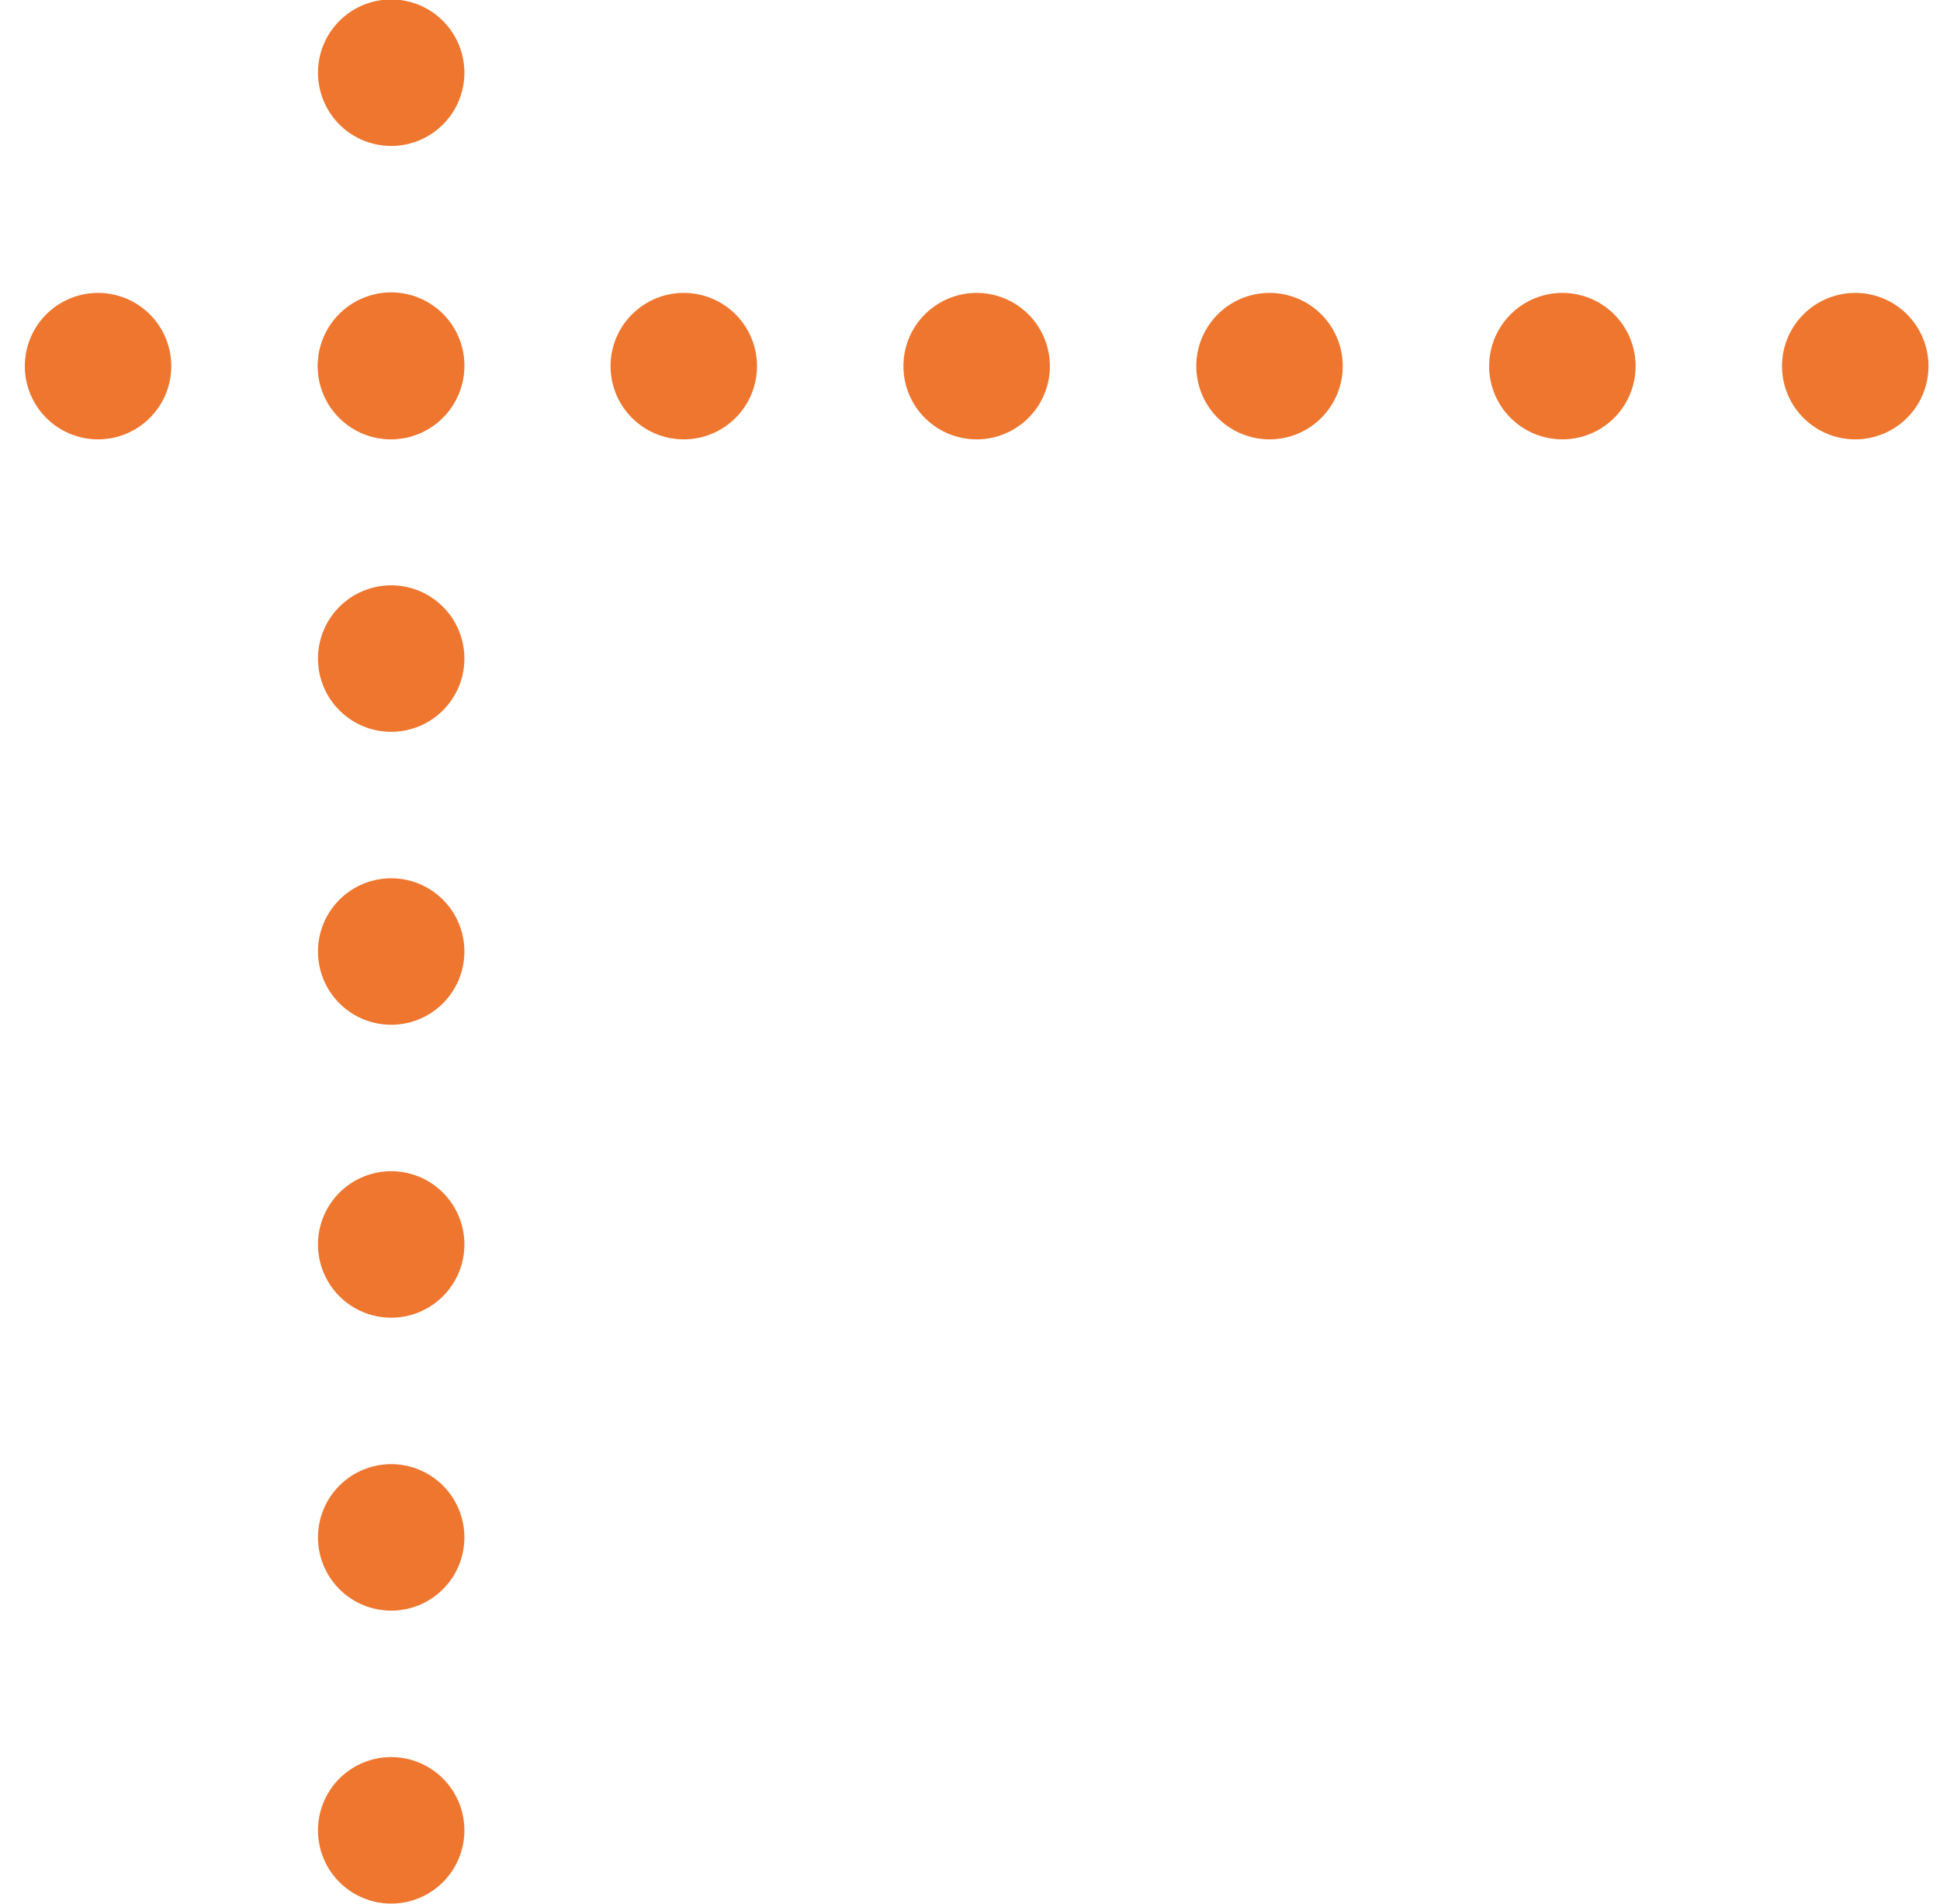
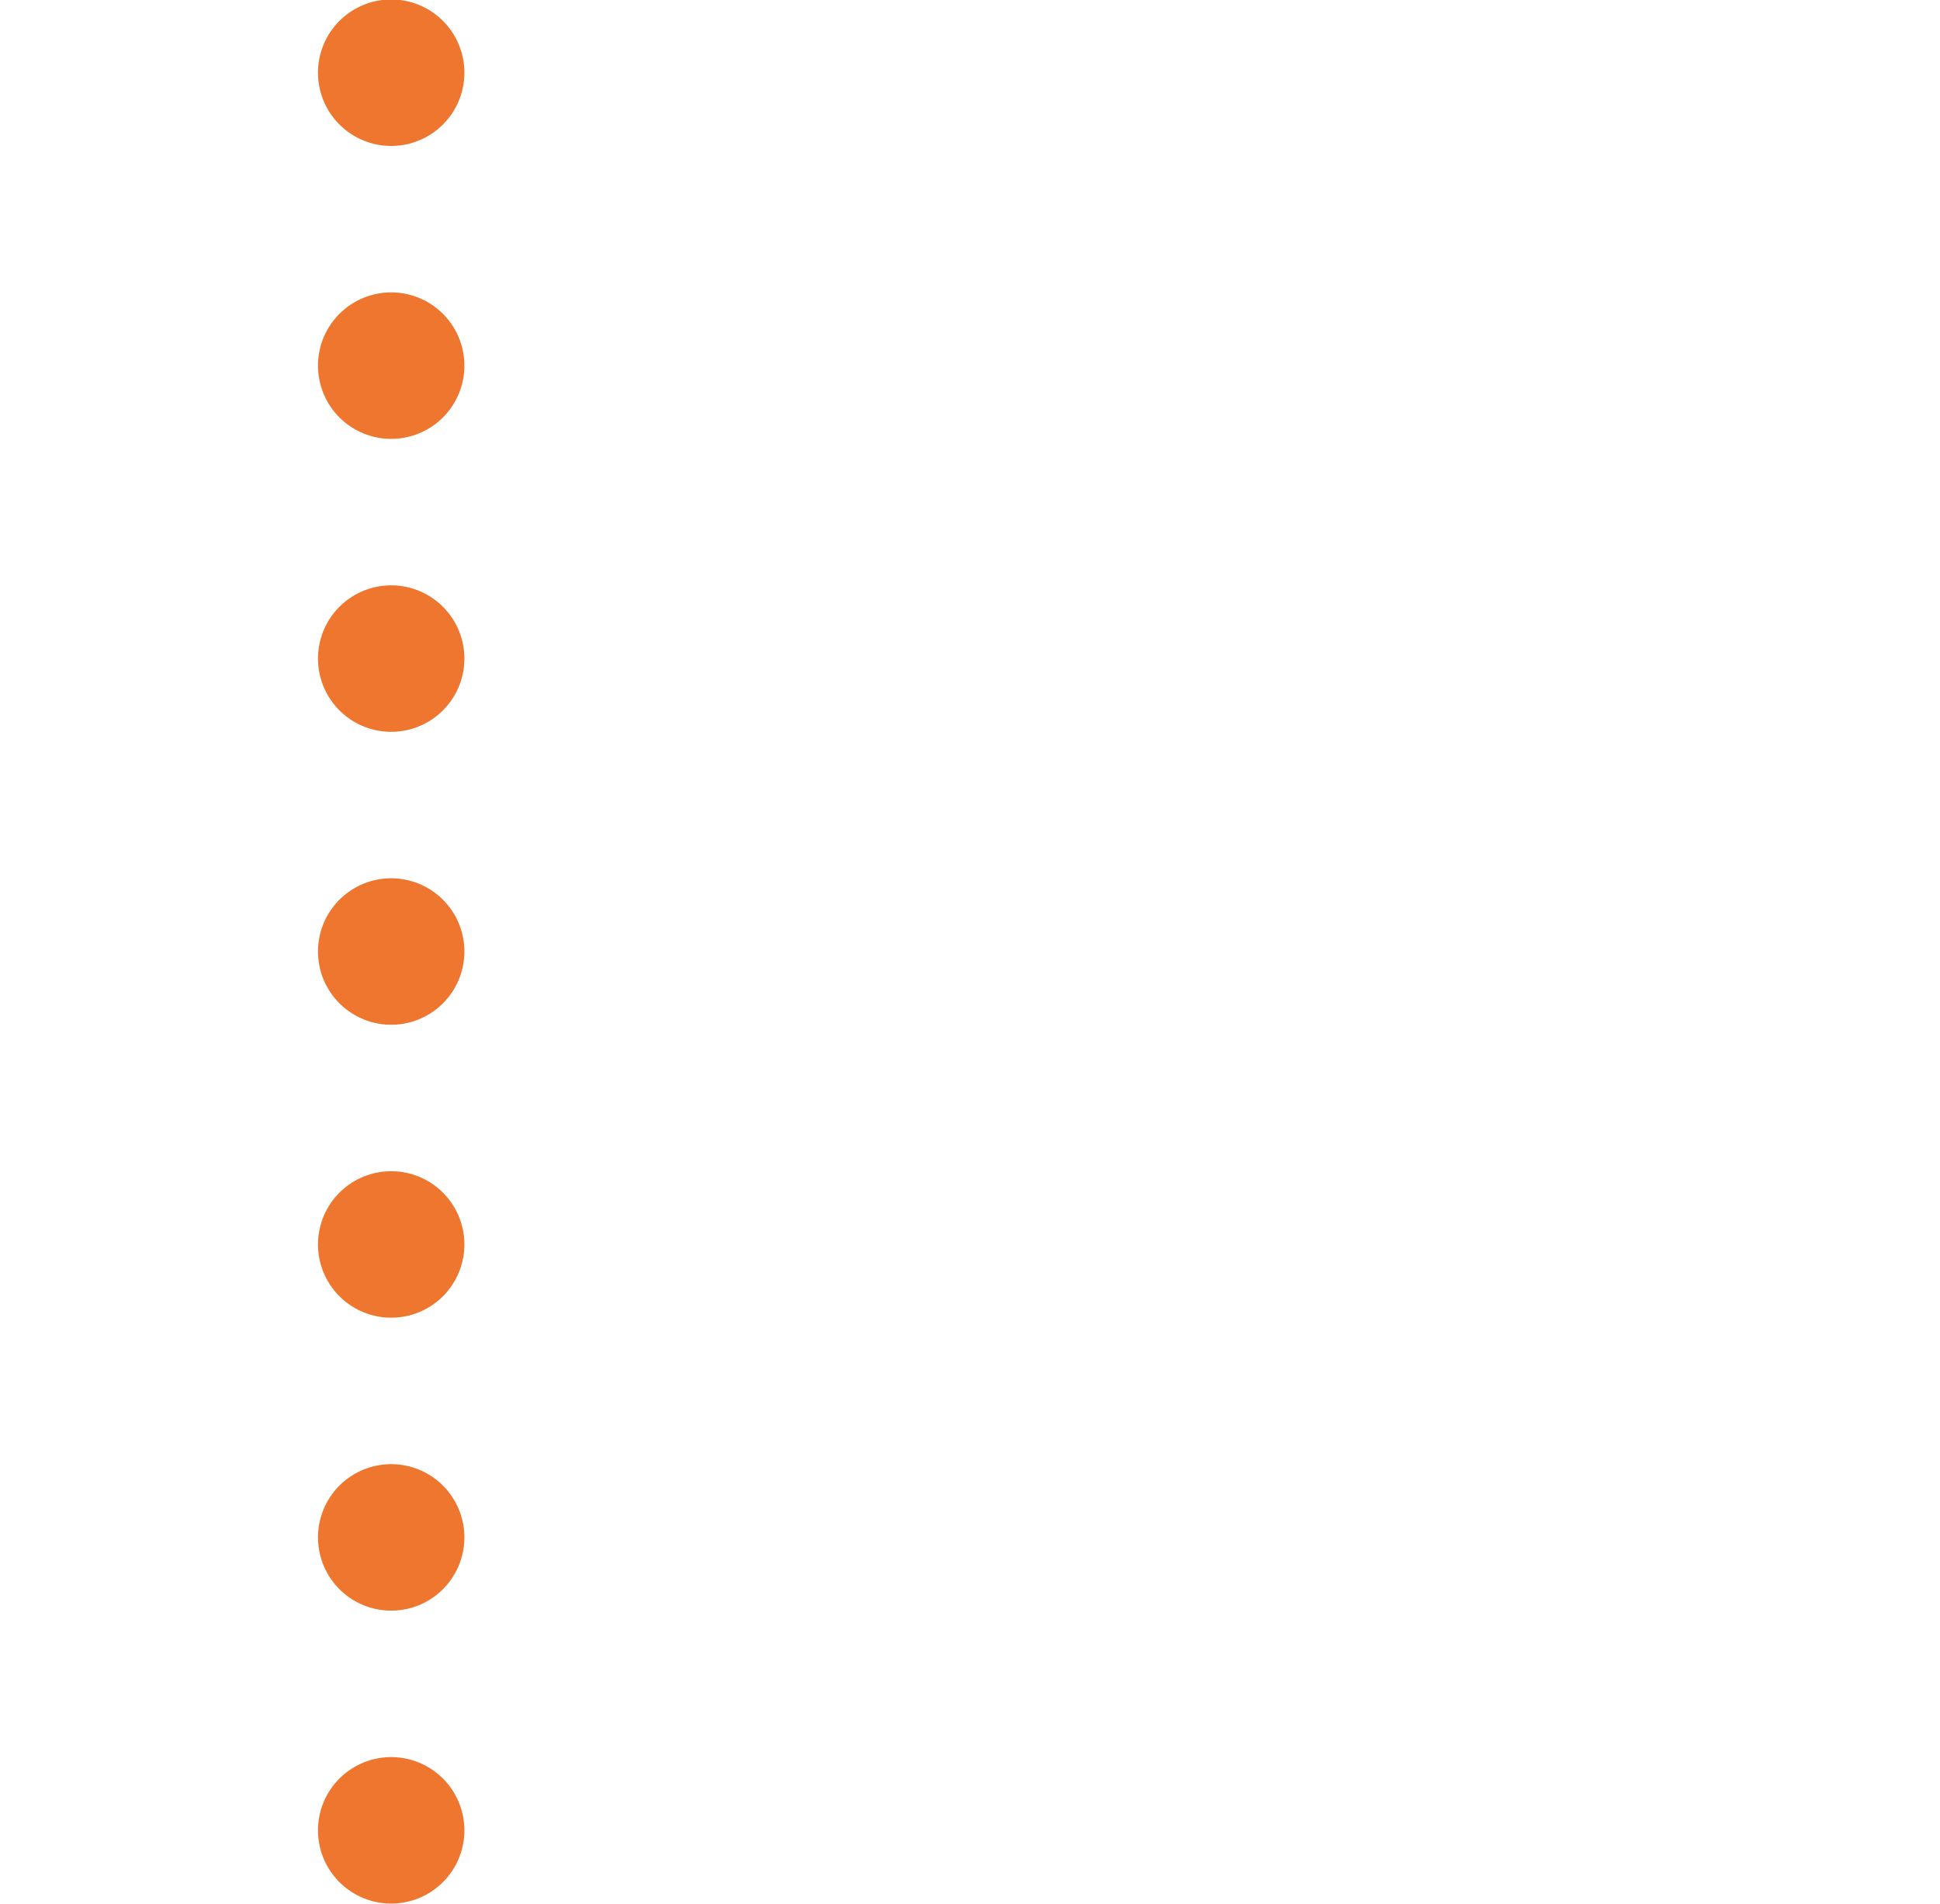
<svg xmlns="http://www.w3.org/2000/svg" width="53" height="52" viewBox="0 0 53 52">
  <defs>
    <style>
      .cls-1 {
        fill: none;
        stroke: #ee762e;
        stroke-linecap: round;
        stroke-width: 4px;
        stroke-dasharray: 0.001 8;
        fill-rule: evenodd;
      }
    </style>
  </defs>
-   <path id="シェイプ_521" data-name="シェイプ 521" class="cls-1" d="M50.685,10H-0.144" />
  <path id="シェイプ_521_のコピー_4" data-name="シェイプ 521 のコピー 4" class="cls-1" d="M10.687,49.992V-0.835" />
</svg>